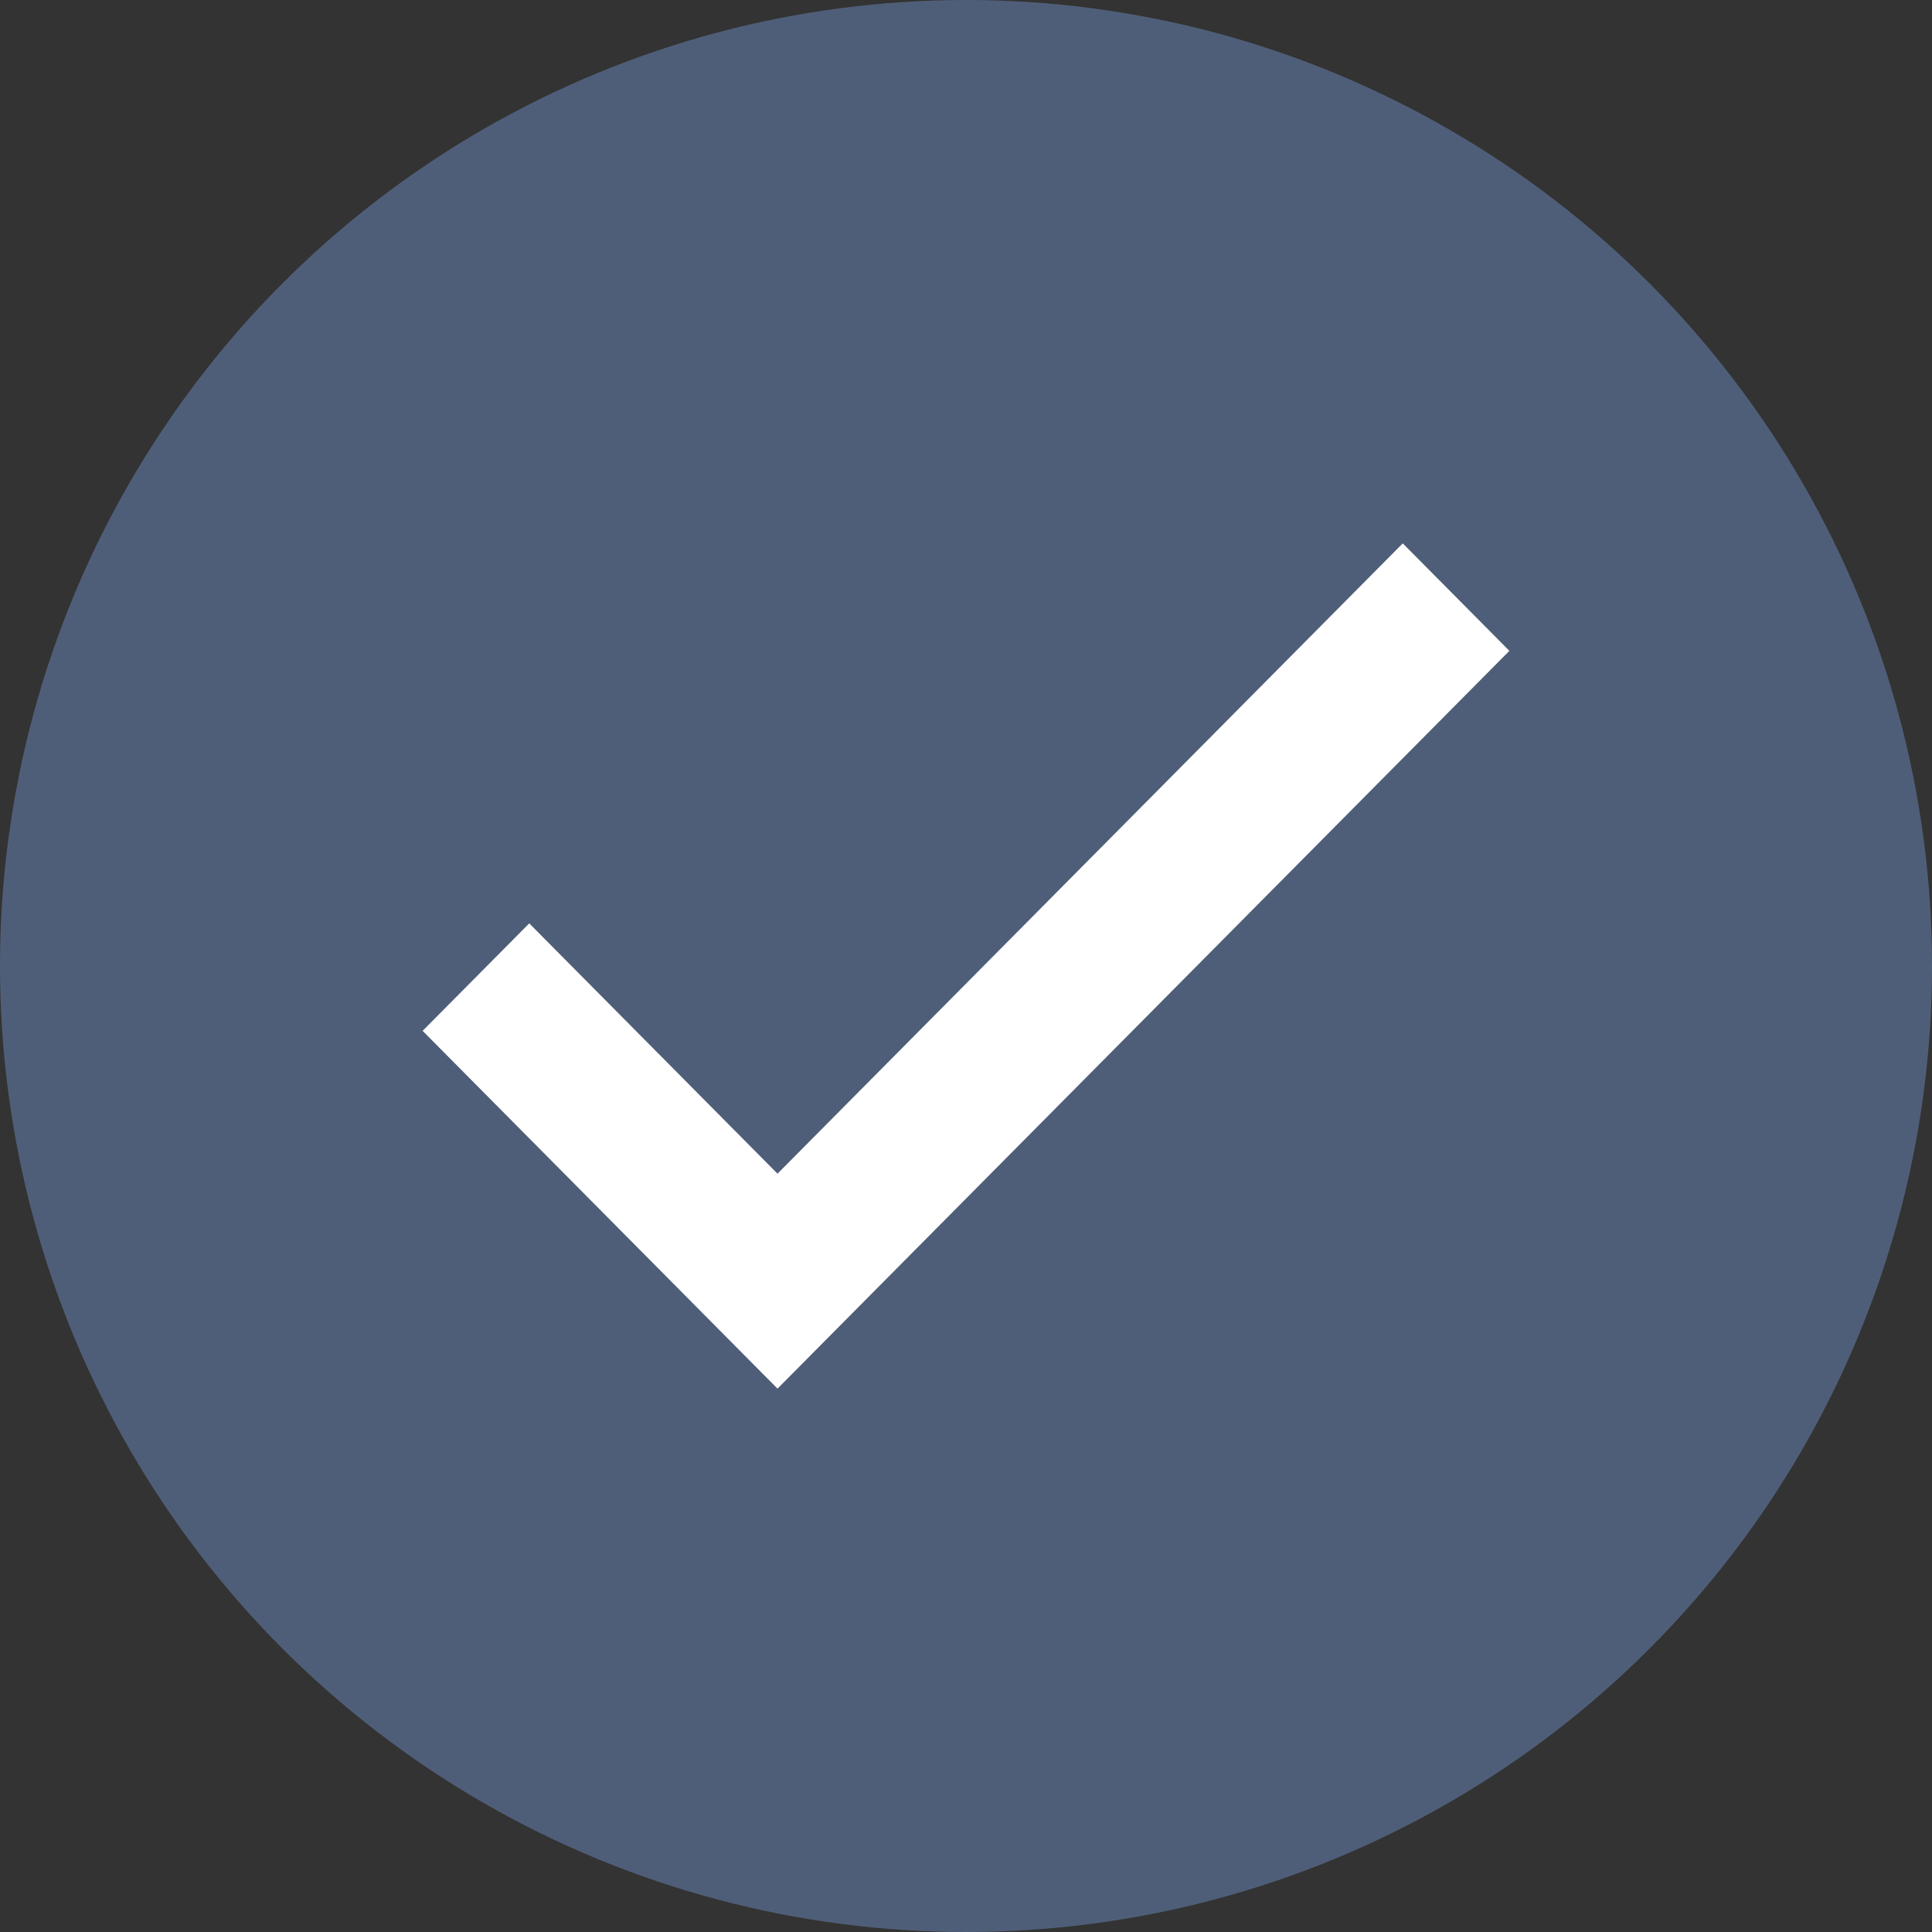
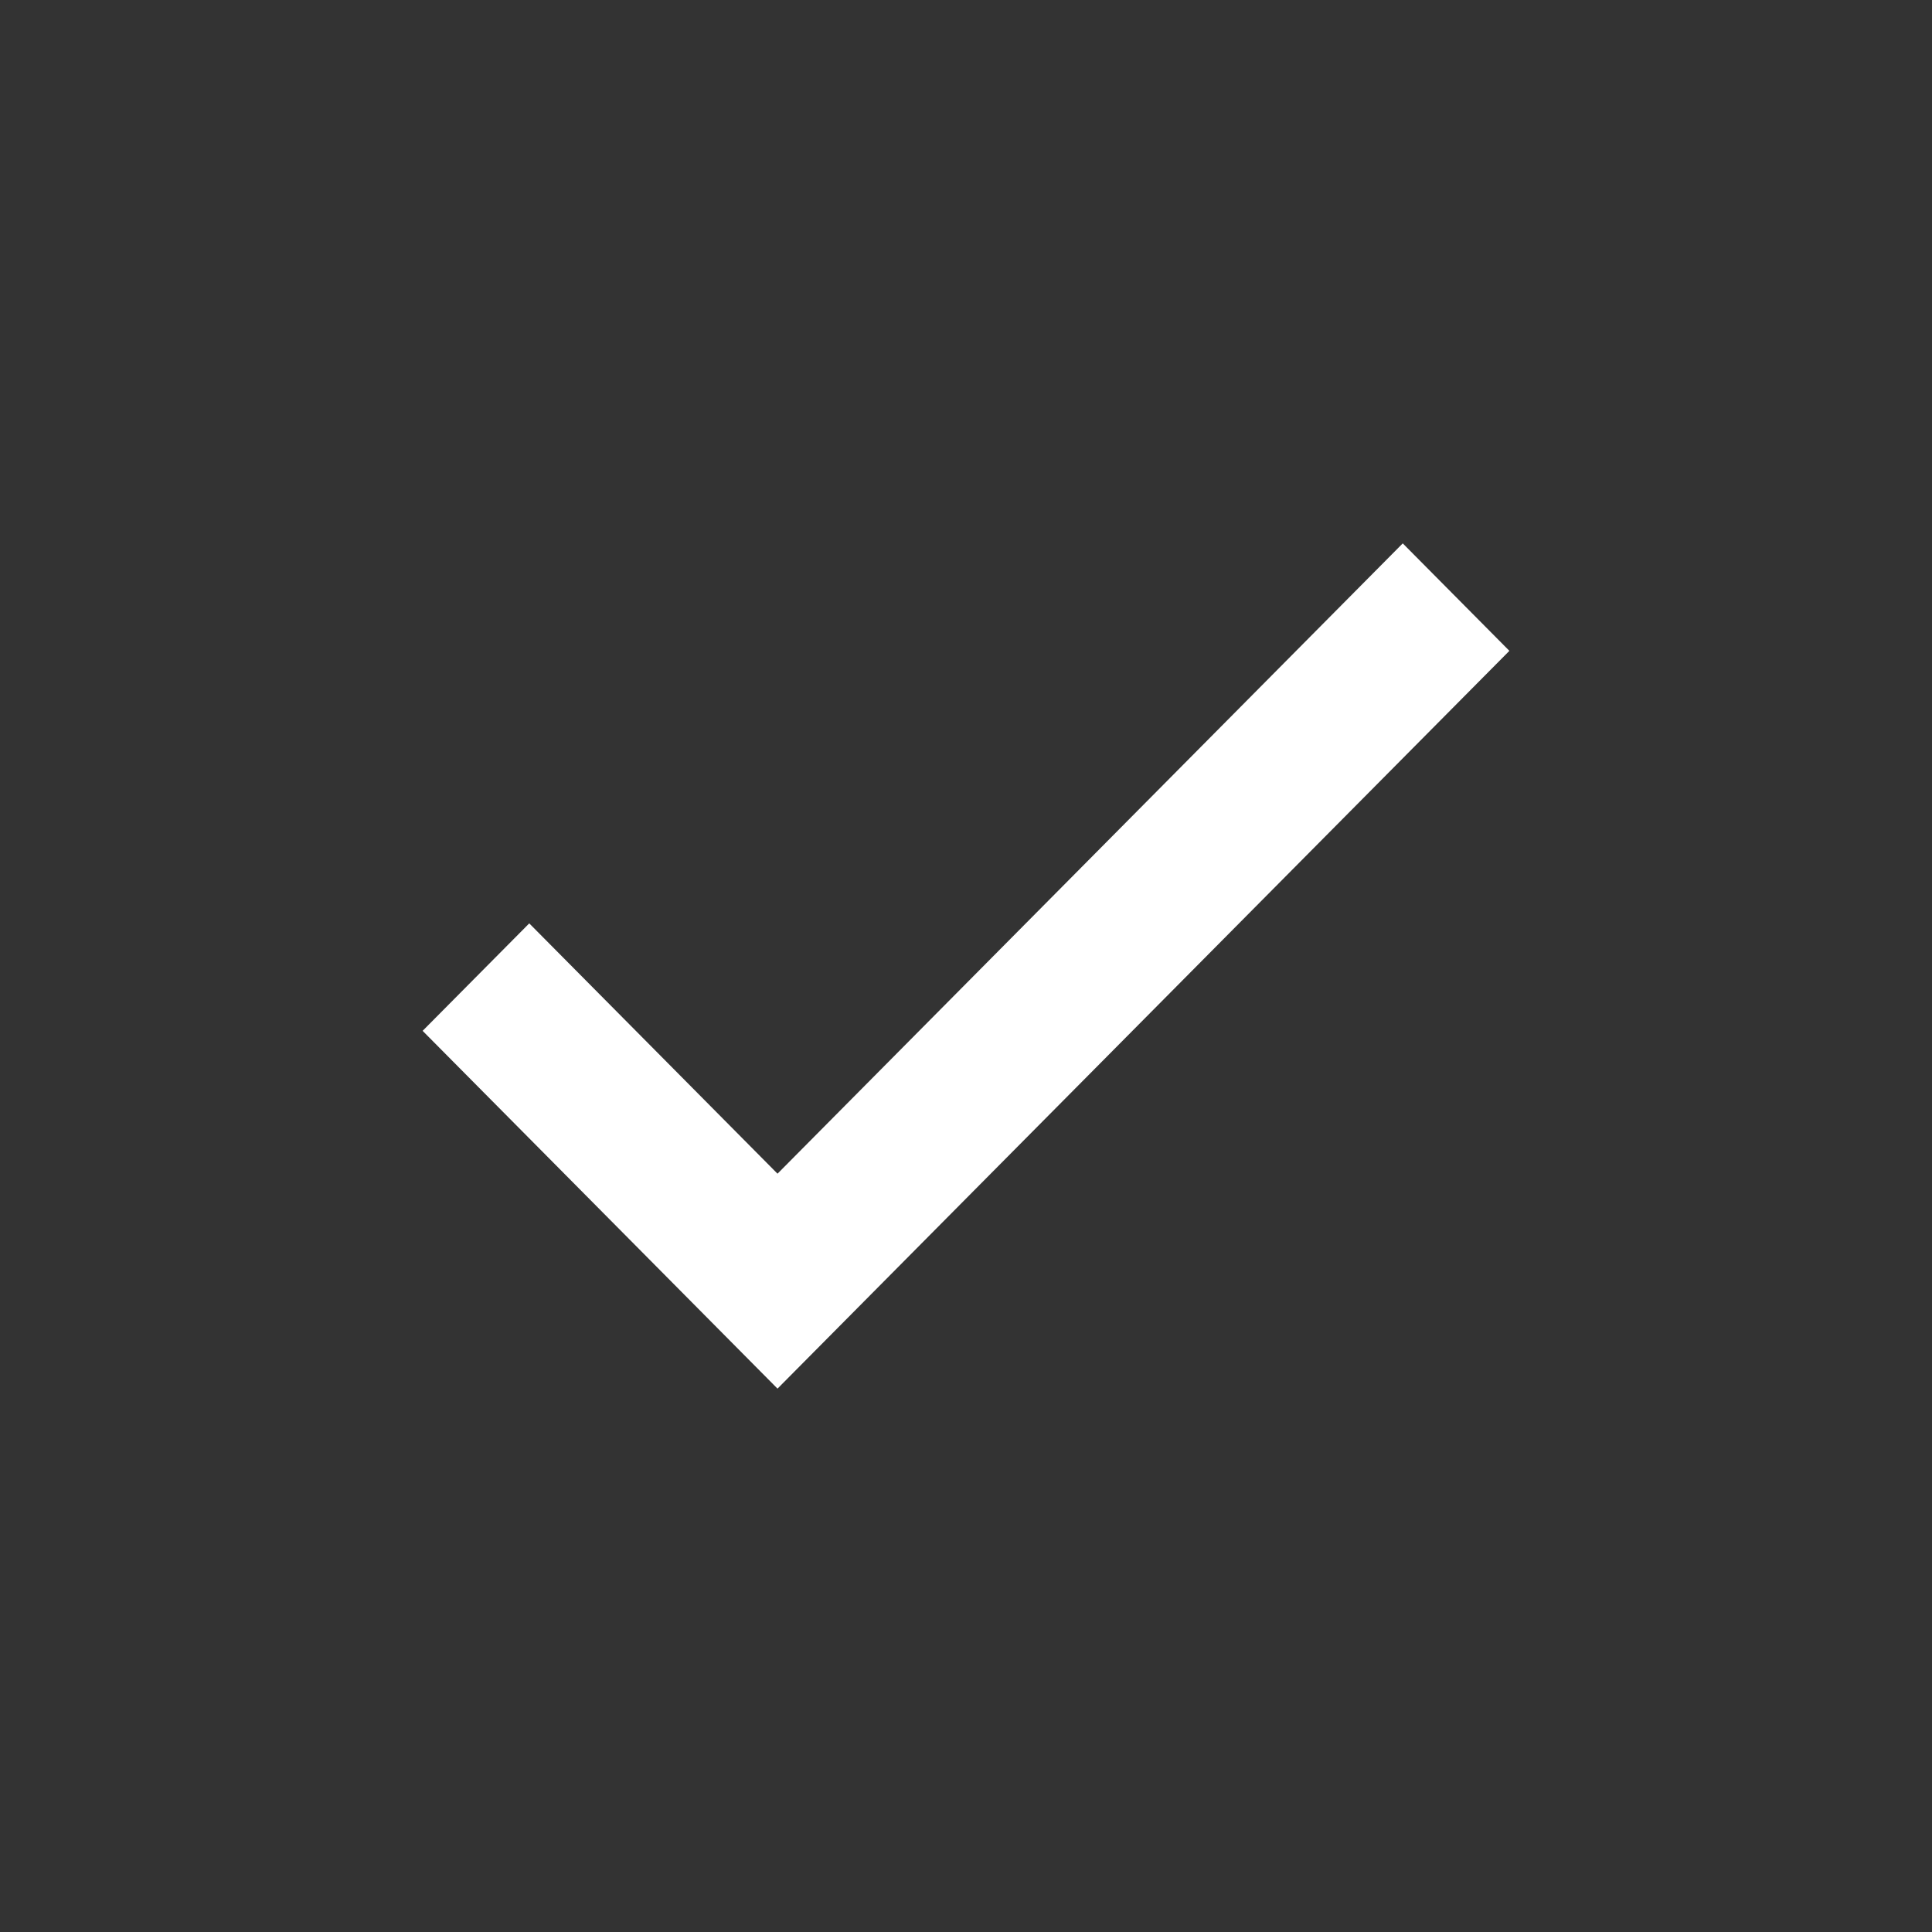
<svg xmlns="http://www.w3.org/2000/svg" width="16" height="16" viewBox="0 0 16 16" fill="none">
  <rect x="0" y="0" width="16" height="16" fill="#333333" stroke="none" />
-   <circle cx="8" cy="8" r="8" fill="#4F5E78" />
-   <path d="M6.439 9.72L4.383 7.647L3.5 8.537L6.439 11.5L12.5 5.39L11.617 4.5L6.439 9.72Z" fill="white" />
+   <path d="M6.439 9.72L4.383 7.647L3.5 8.537L6.439 11.5L12.5 5.39L11.617 4.5L6.439 9.72" fill="white" />
</svg>